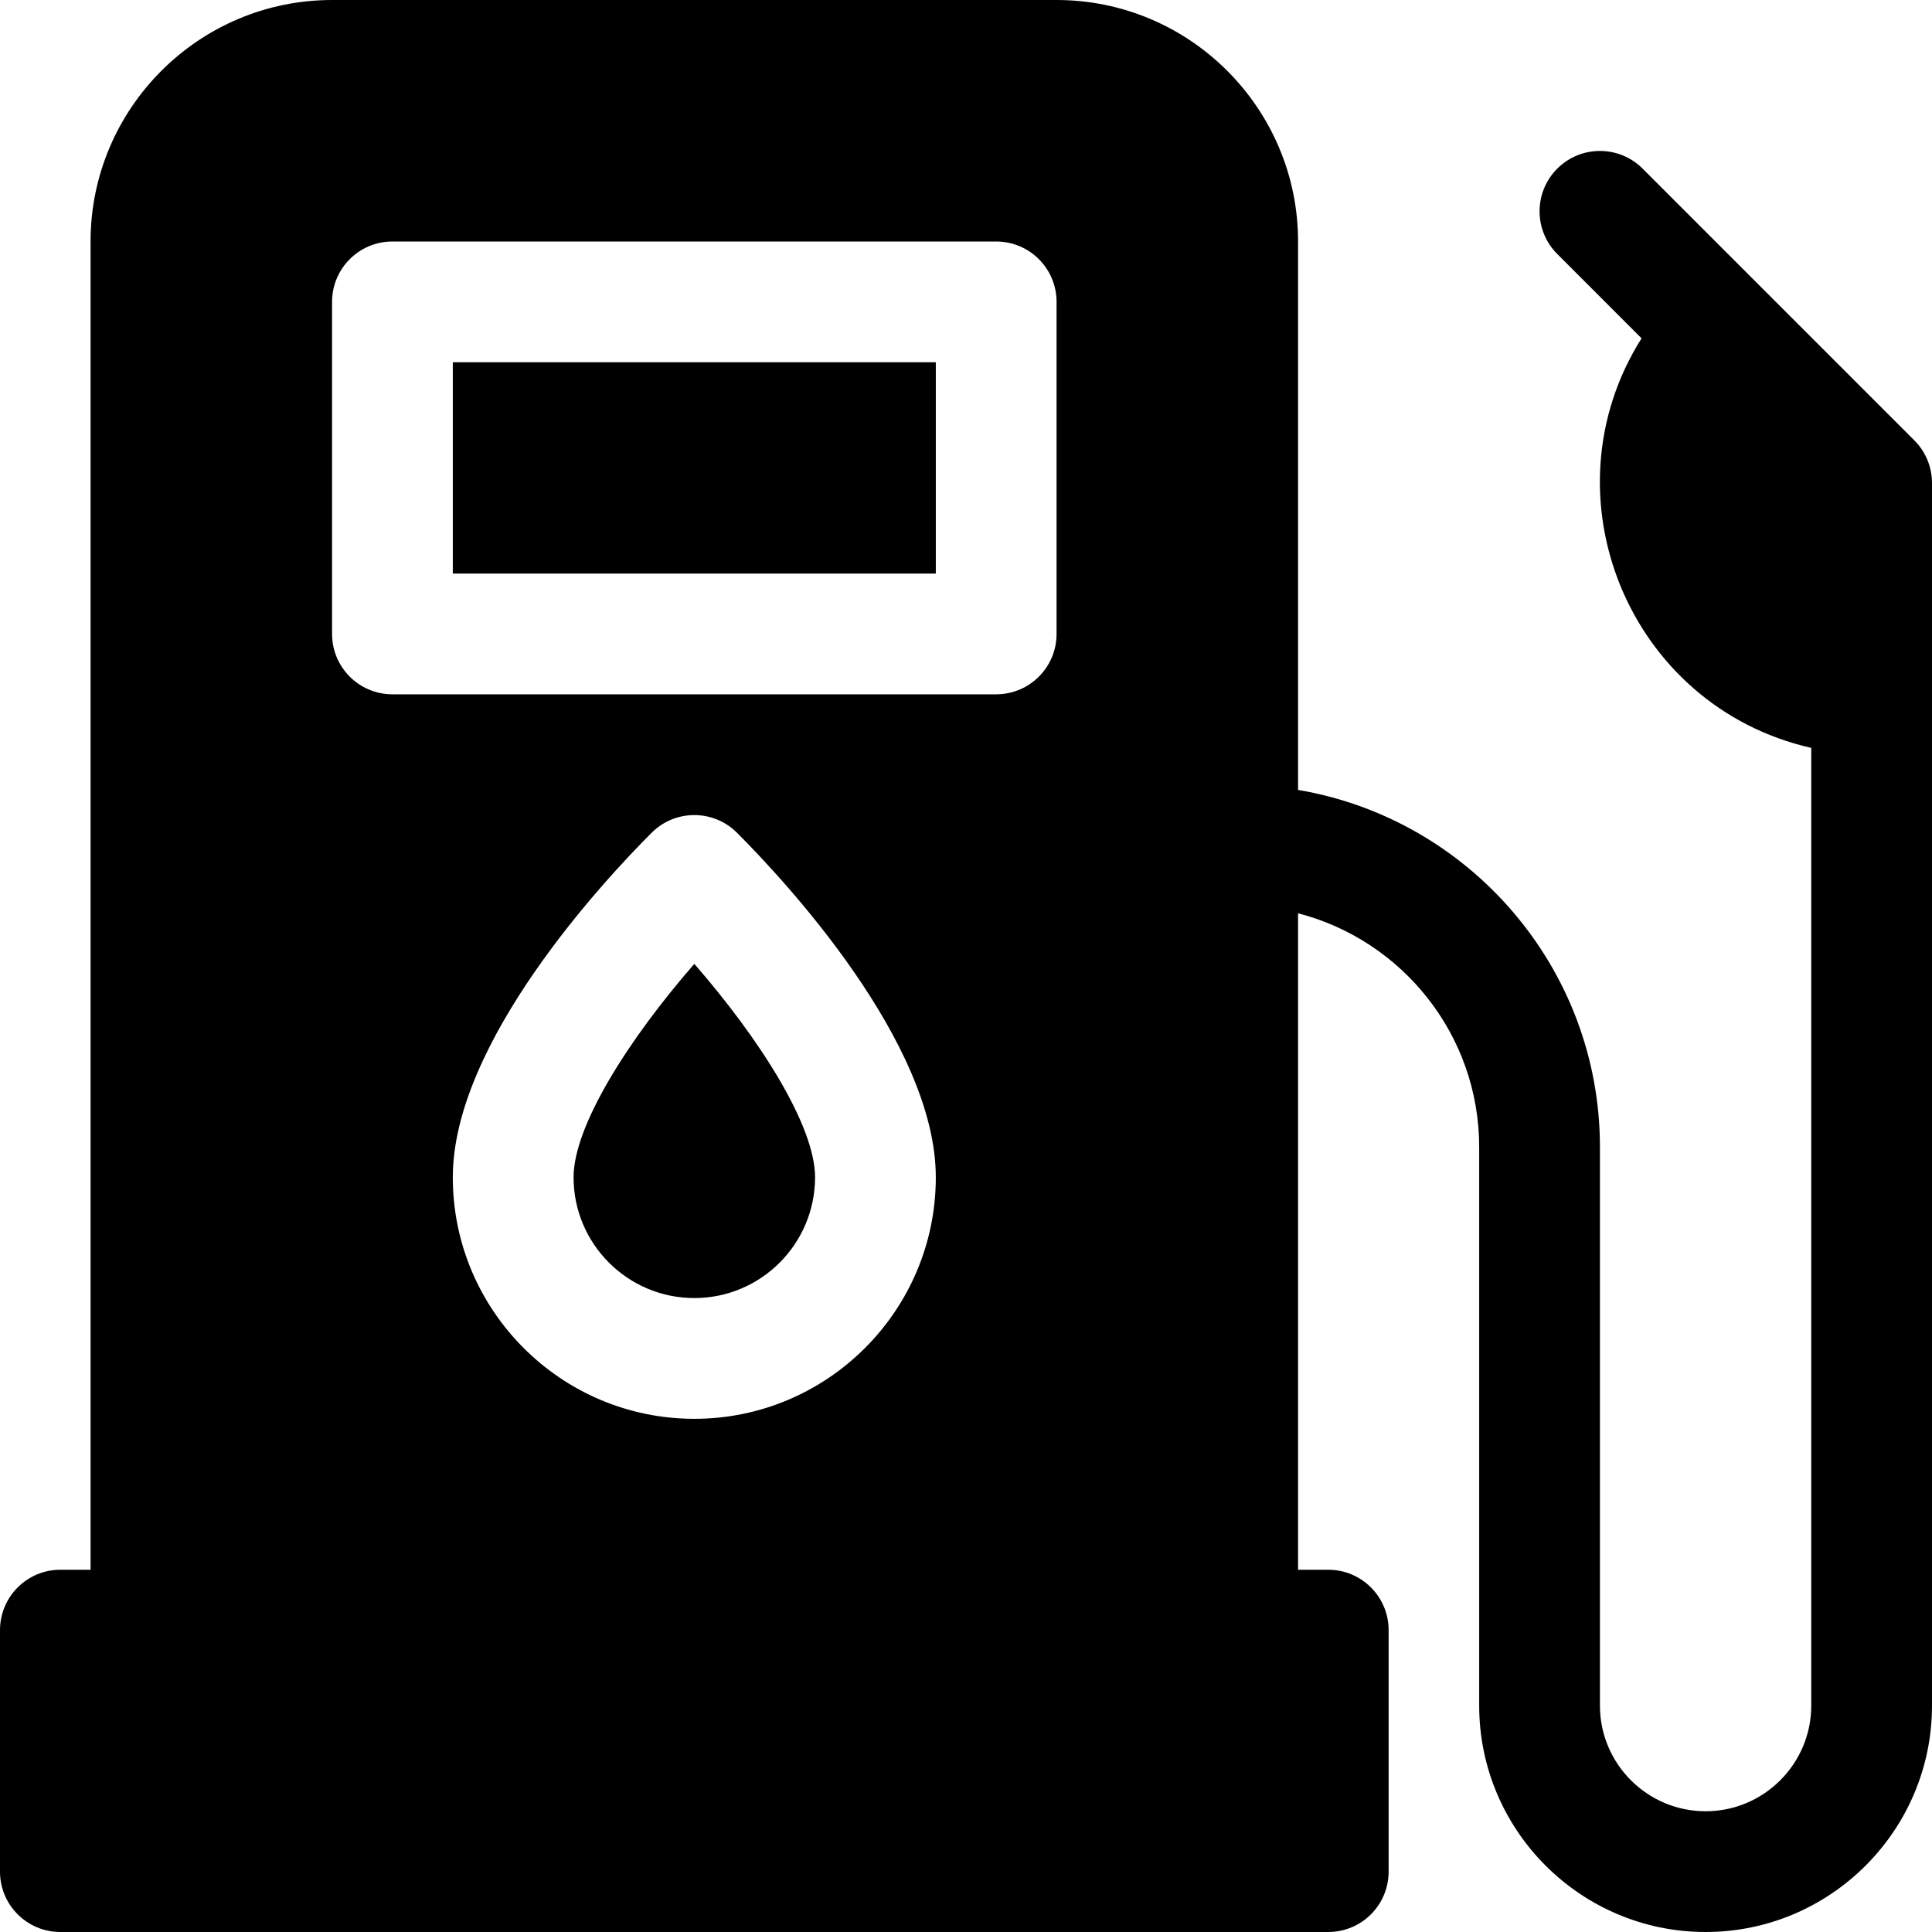
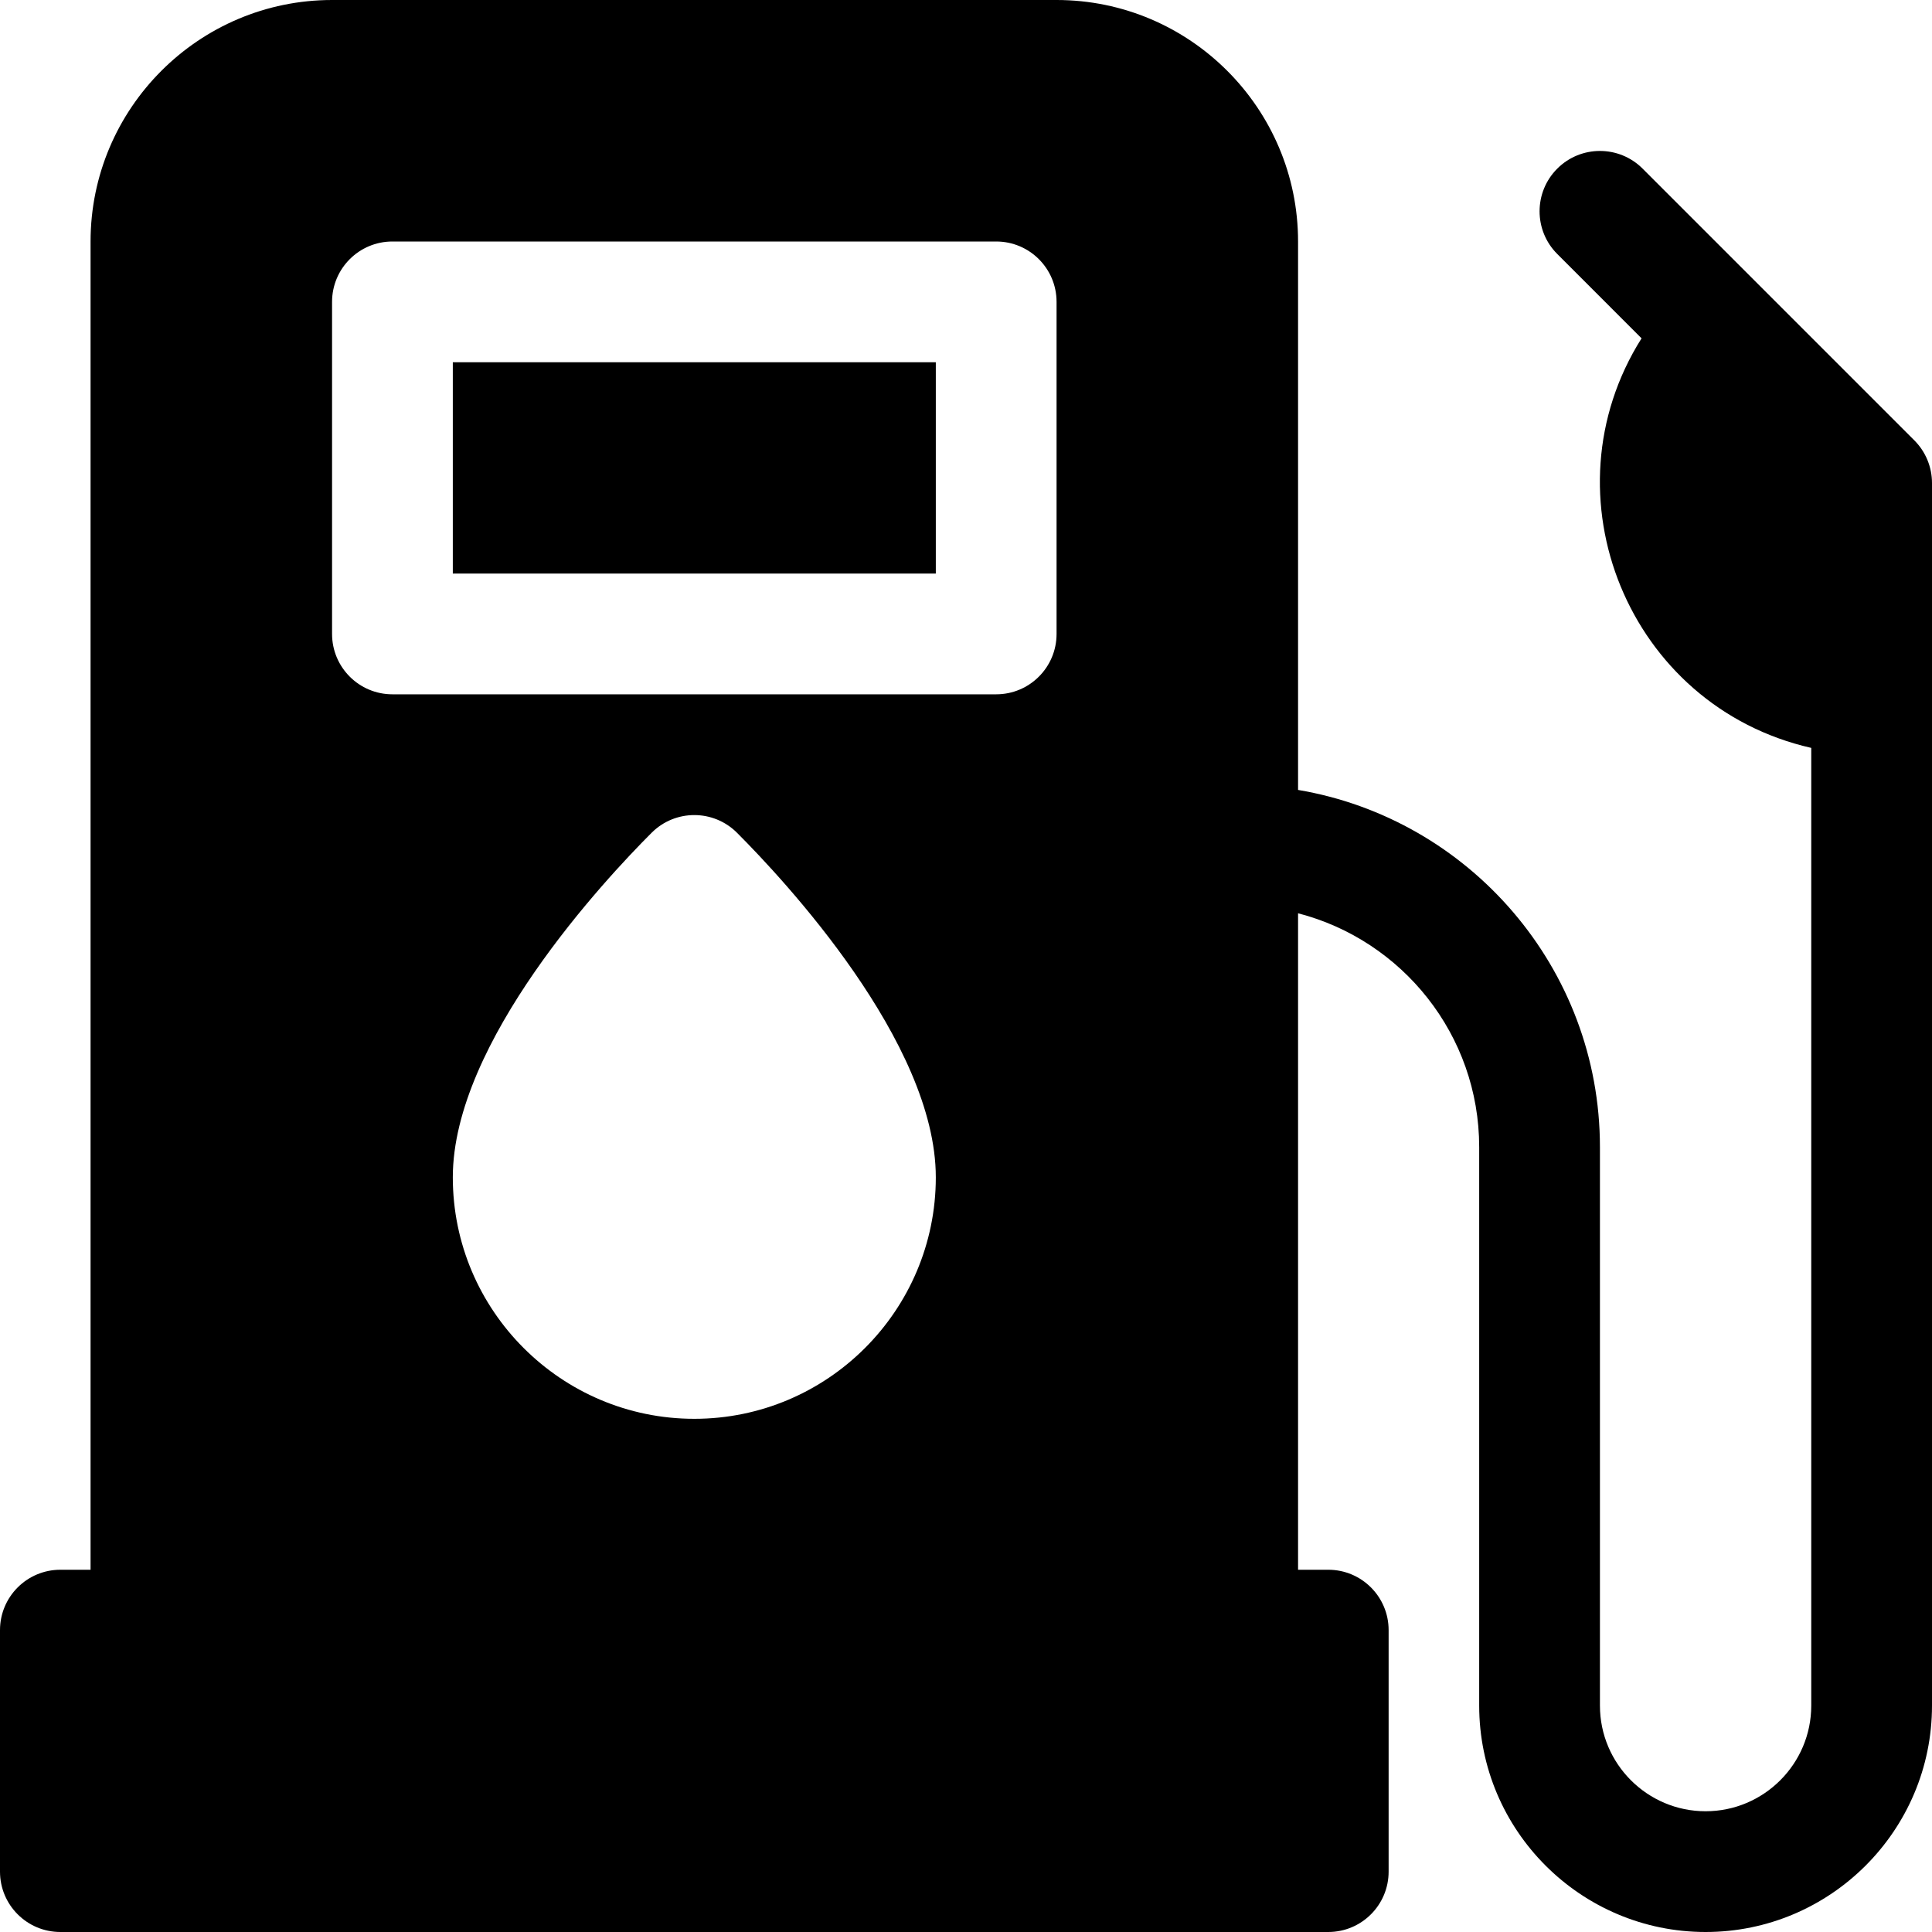
<svg xmlns="http://www.w3.org/2000/svg" id="Layer_1" enable-background="new 0 0 512 512" height="512" viewBox="0 0 512 512" width="512">
  <path d="m507.31 116.69c-38.726-38.726 59.216 59.217-72-72-6.24-6.25-16.38-6.25-22.62 0-6.25 6.24-6.25 16.38 0 22.62l22.34 22.35c-26.245 41.597-3.521 97.503 44.97 108.54v253.8c0 15.44-12.56 28-28 28s-28-12.56-28-28v-148c0-47.48-34.66-87.02-80-94.66v-145.34c0-35.29-28.71-64-64-64h-192c-35.29 0-64 28.71-64 64v352h-8c-8.84 0-16 7.16-16 16v64c0 8.84 7.16 16 16 16h336c8.84 0 16-7.16 16-16v-64c0-8.84-7.16-16-16-16h-8v-173.97c27.58 7.12 48 32.2 48 61.97v148c0 33.08 26.92 60 60 60s60-26.92 60-60v-324c0-4.24-1.69-8.31-4.69-11.31zm-419.31-36.69c0-8.84 7.16-16 16-16h160c8.84 0 16 7.16 16 16v88c0 8.84-7.16 16-16 16h-160c-8.84 0-16-7.16-16-16zm160 232c0 35.29-28.71 64-64 64s-64-28.71-64-64c0-35.84 40.33-78.95 52.69-91.31 6.25-6.25 16.37-6.25 22.62 0 12.36 12.36 52.69 55.47 52.69 91.31z" />
  <path d="m120 96h128v56h-128z" />
-   <path d="m152 312c0 17.64 14.35 32 32 32s32-14.36 32-32c0-13.71-14.77-36.81-32-56.56-17.23 19.75-32 42.85-32 56.56z" />
</svg>